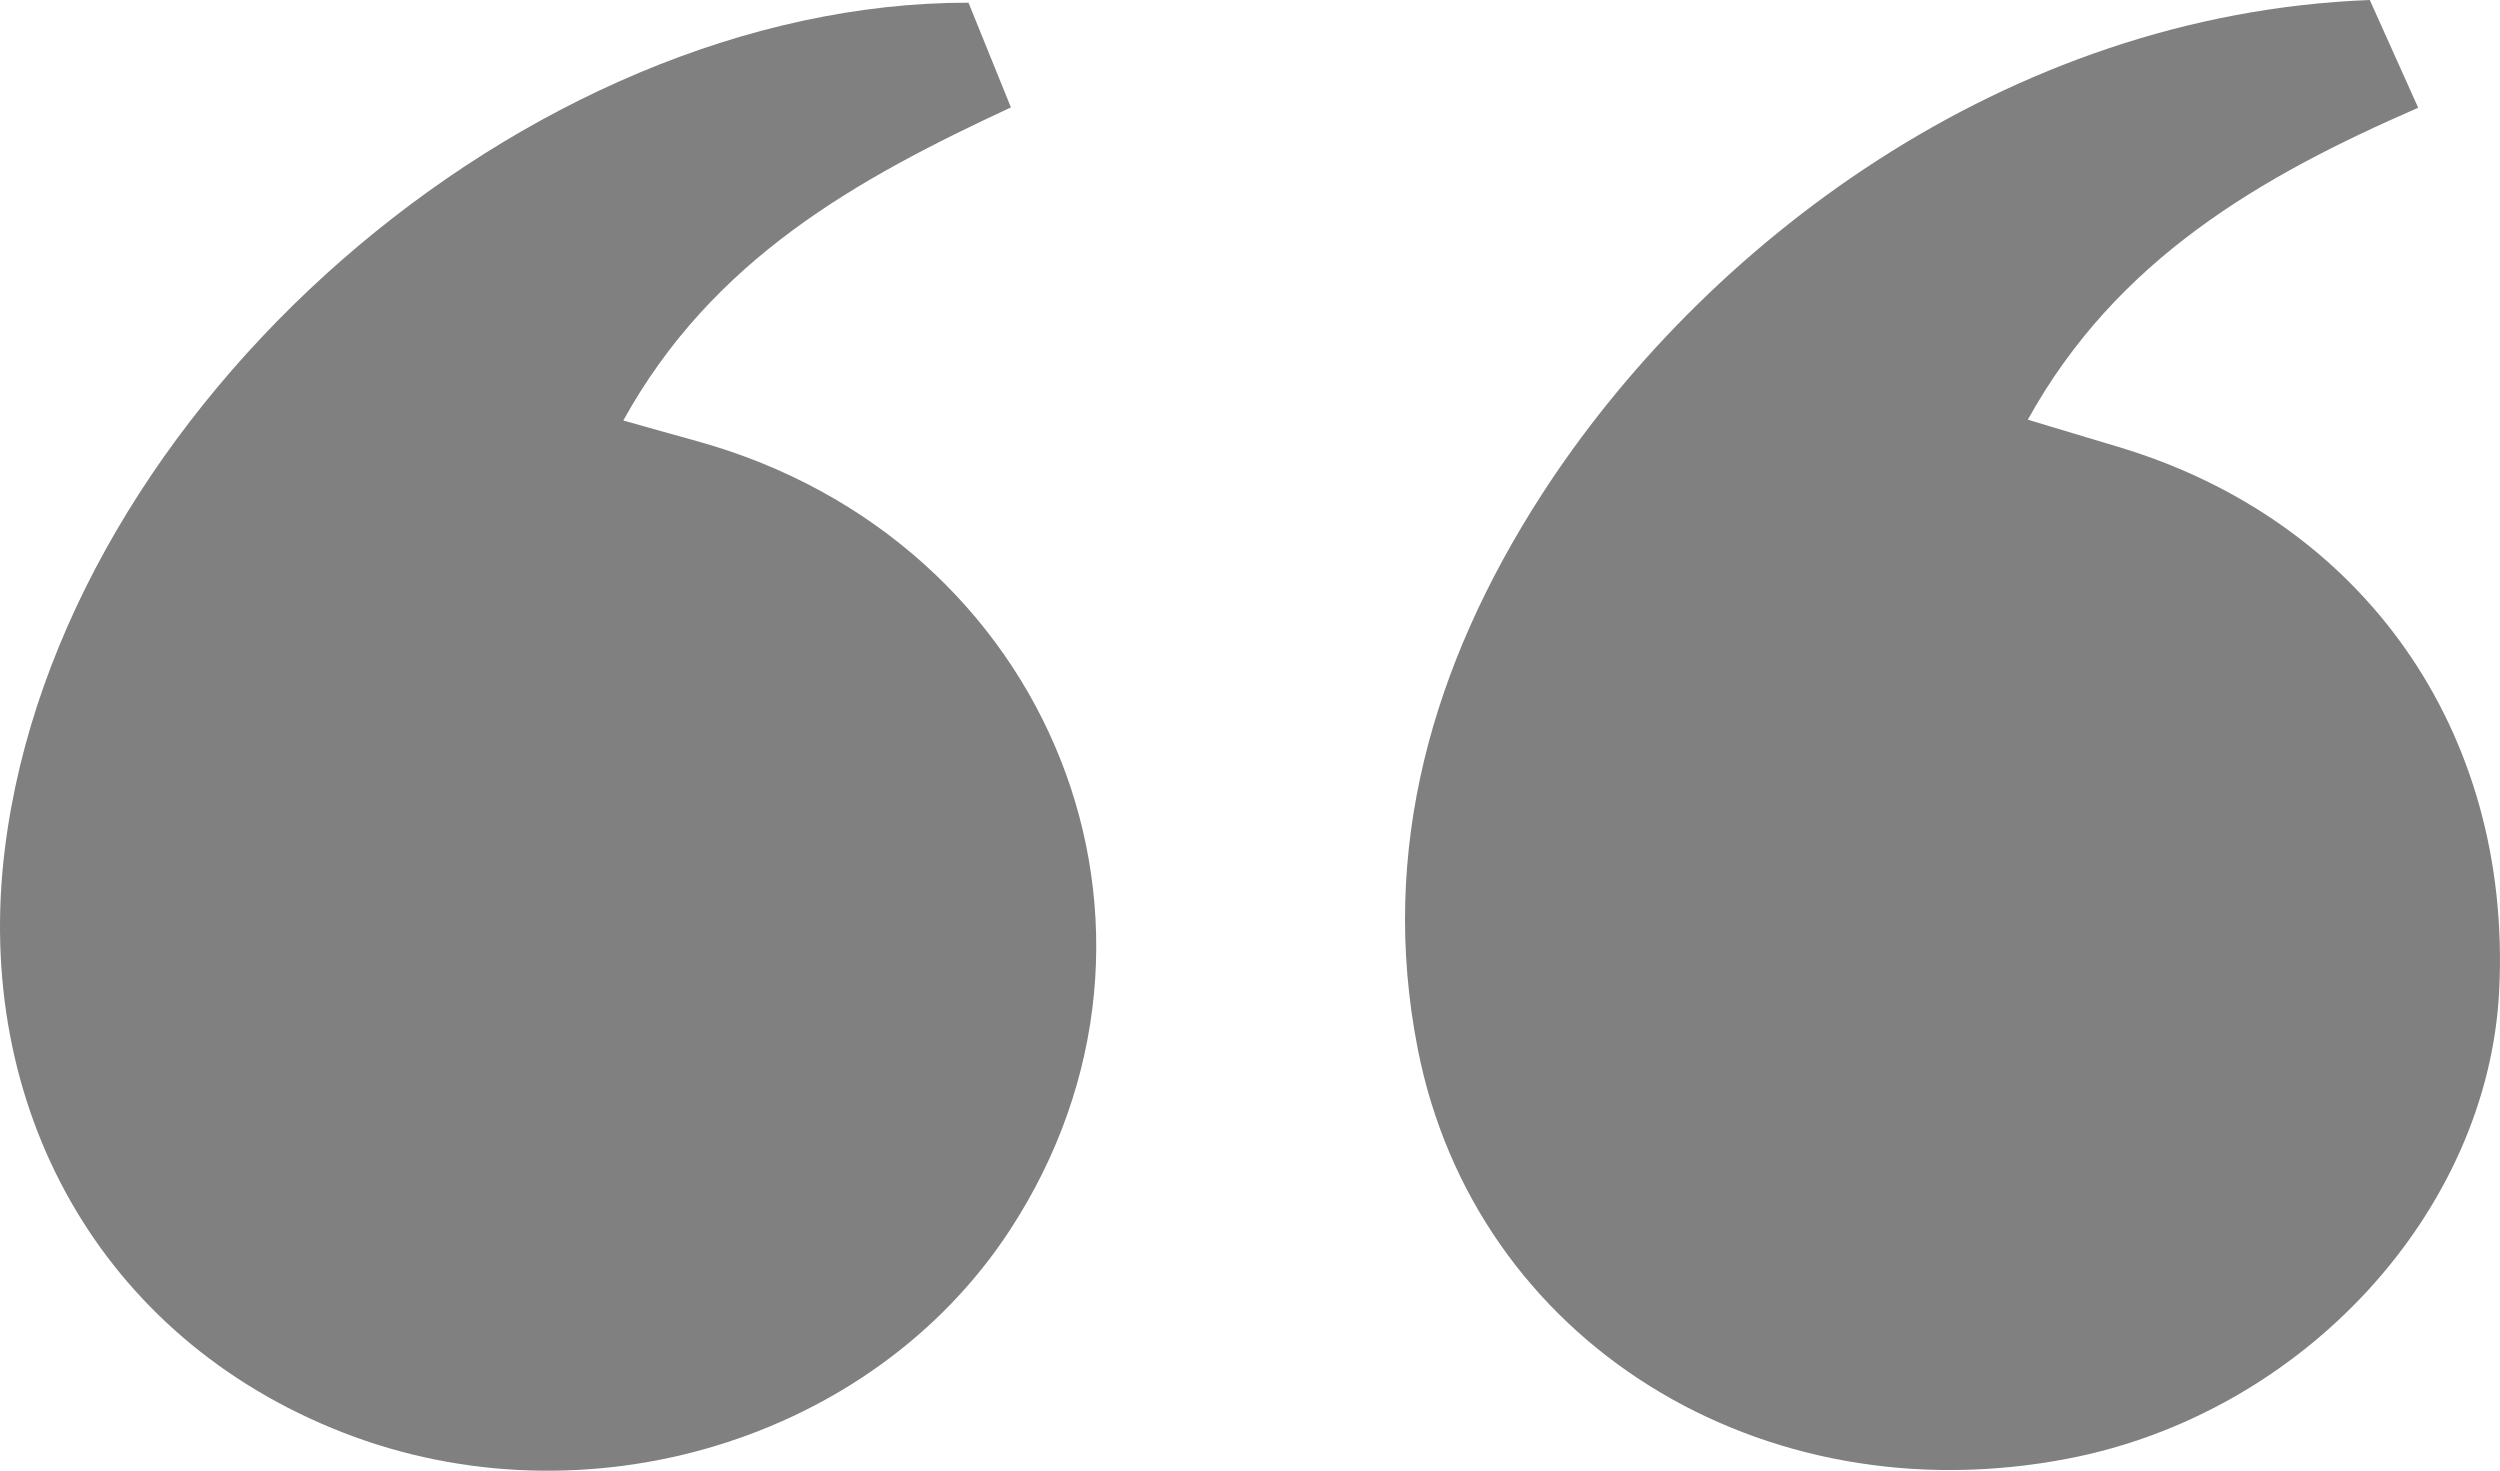
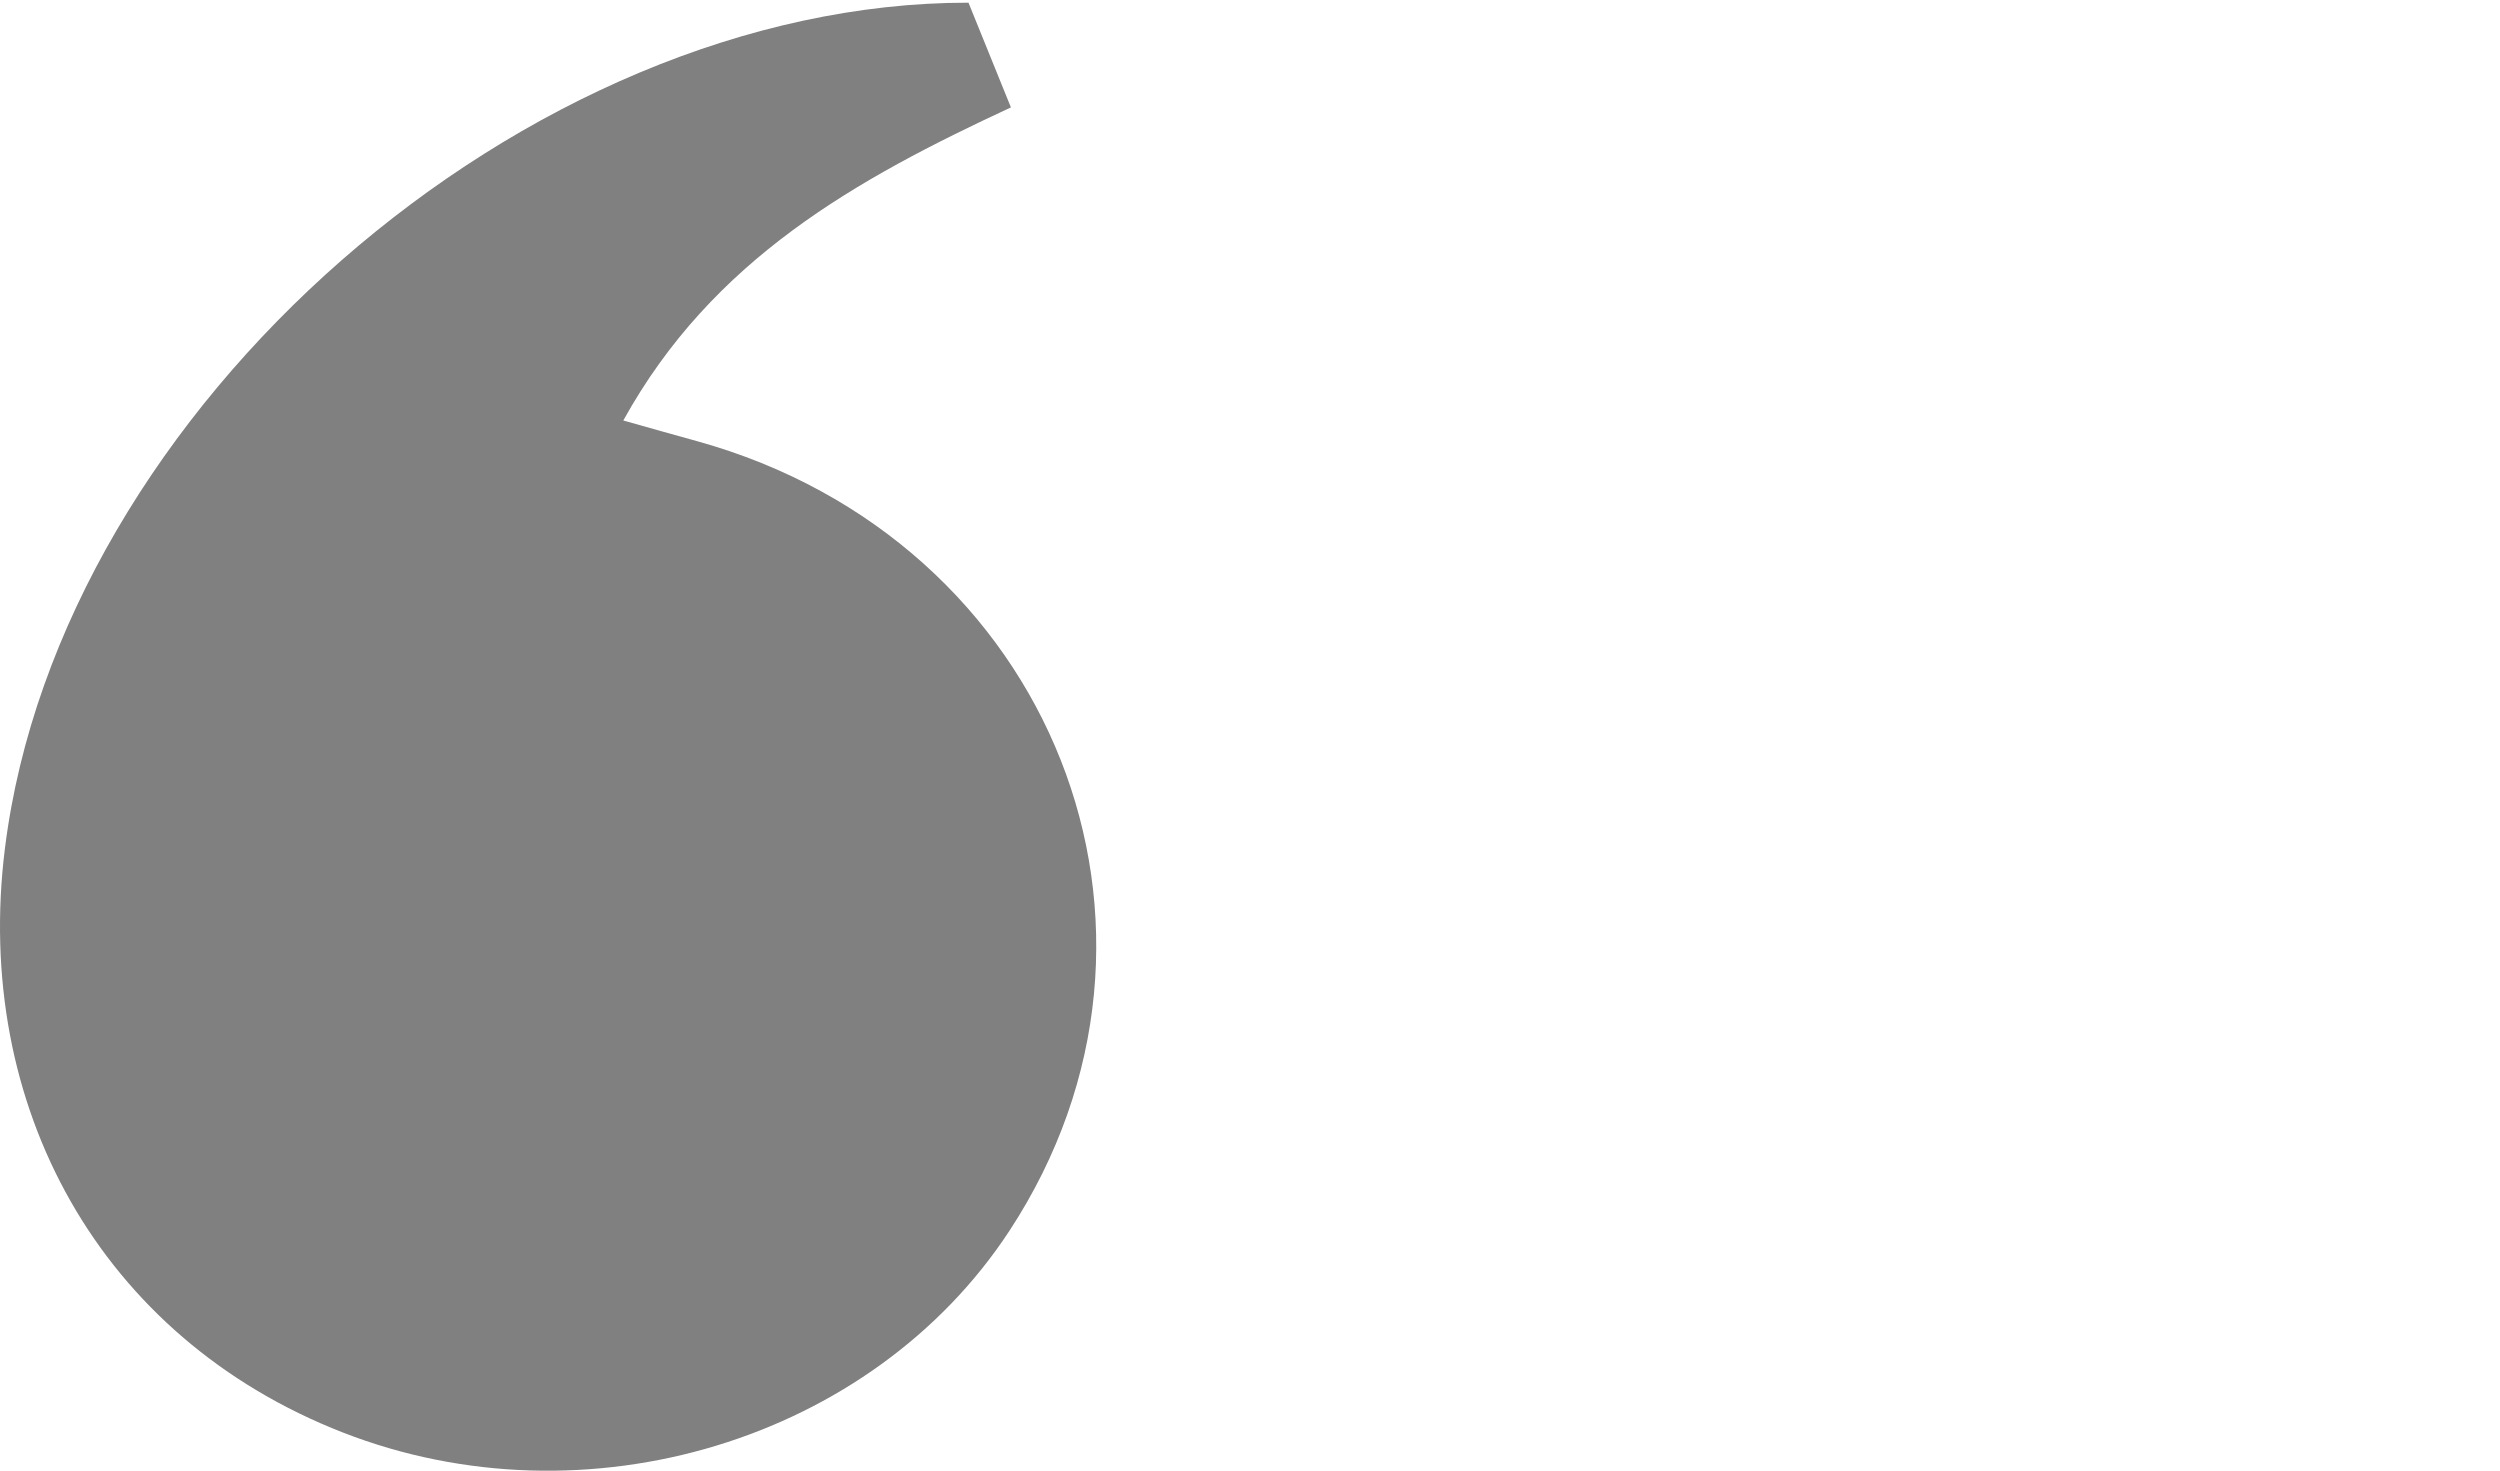
<svg xmlns="http://www.w3.org/2000/svg" viewBox="0 0 288.18 169.57">
  <defs>
    <style>.cls-1{fill:gray;}</style>
  </defs>
  <title>Risorsa 3</title>
  <g id="Livello_2" data-name="Livello 2">
    <g id="Livello_1-2" data-name="Livello 1">
      <path class="cls-1" d="M111.64.31l4.89,12.07C98.74,20.65,82.14,29.84,71.85,48.47c3.22.91,5.87,1.66,8.52,2.39,41,11.37,58.73,56.29,36,91-15.84,24.19-48.84,34.19-76.84,23.27S-3.15,127.48.57,97.78C6.92,47,60.73.26,111.64.31Z" />
-       <path class="cls-1" d="M233.75,48.38l10.45,3.14c28.29,8.48,45.35,32.81,43.89,62.61-1.25,25.56-22.58,48.77-49.67,54-35.32,6.85-68.38-13.42-75-47.26-4.49-22.91,1.69-44.27,14.23-63.75C196.13,28.43,231,1.62,273.17,0c1.65,3.68,3.44,7.67,5.58,12.42C260.61,20.32,244,29.85,233.75,48.38Z" />
    </g>
  </g>
</svg>